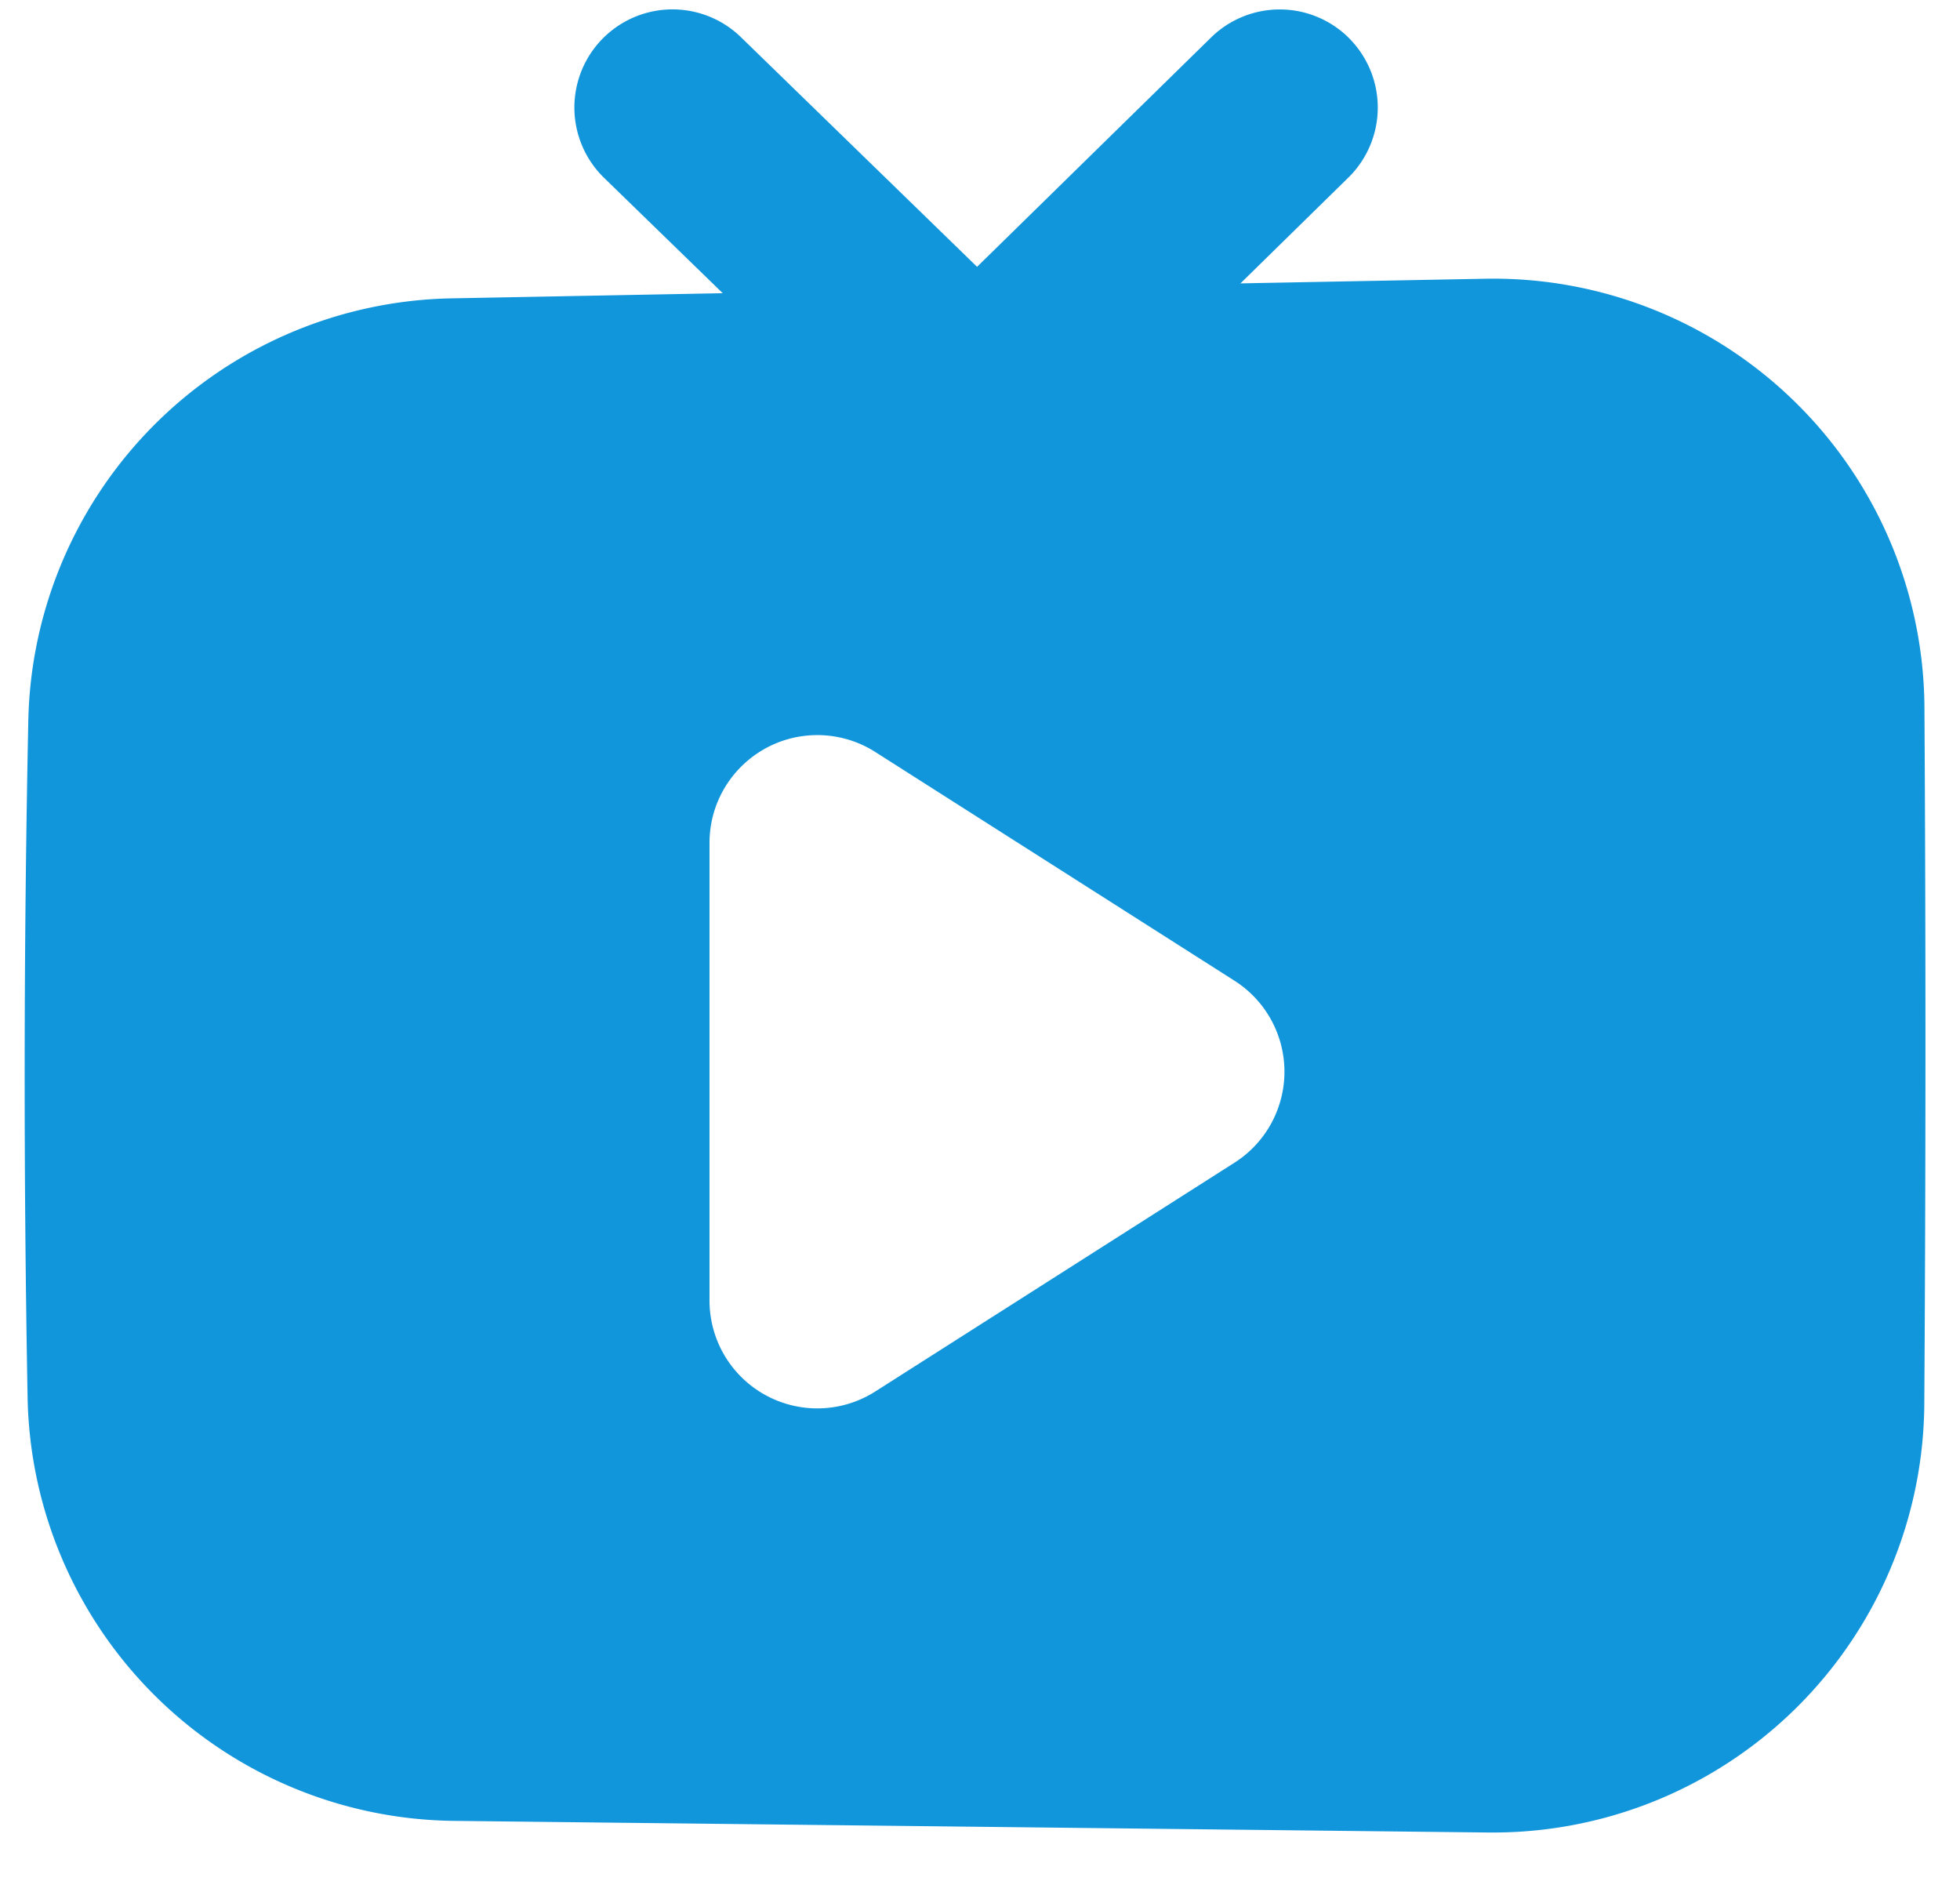
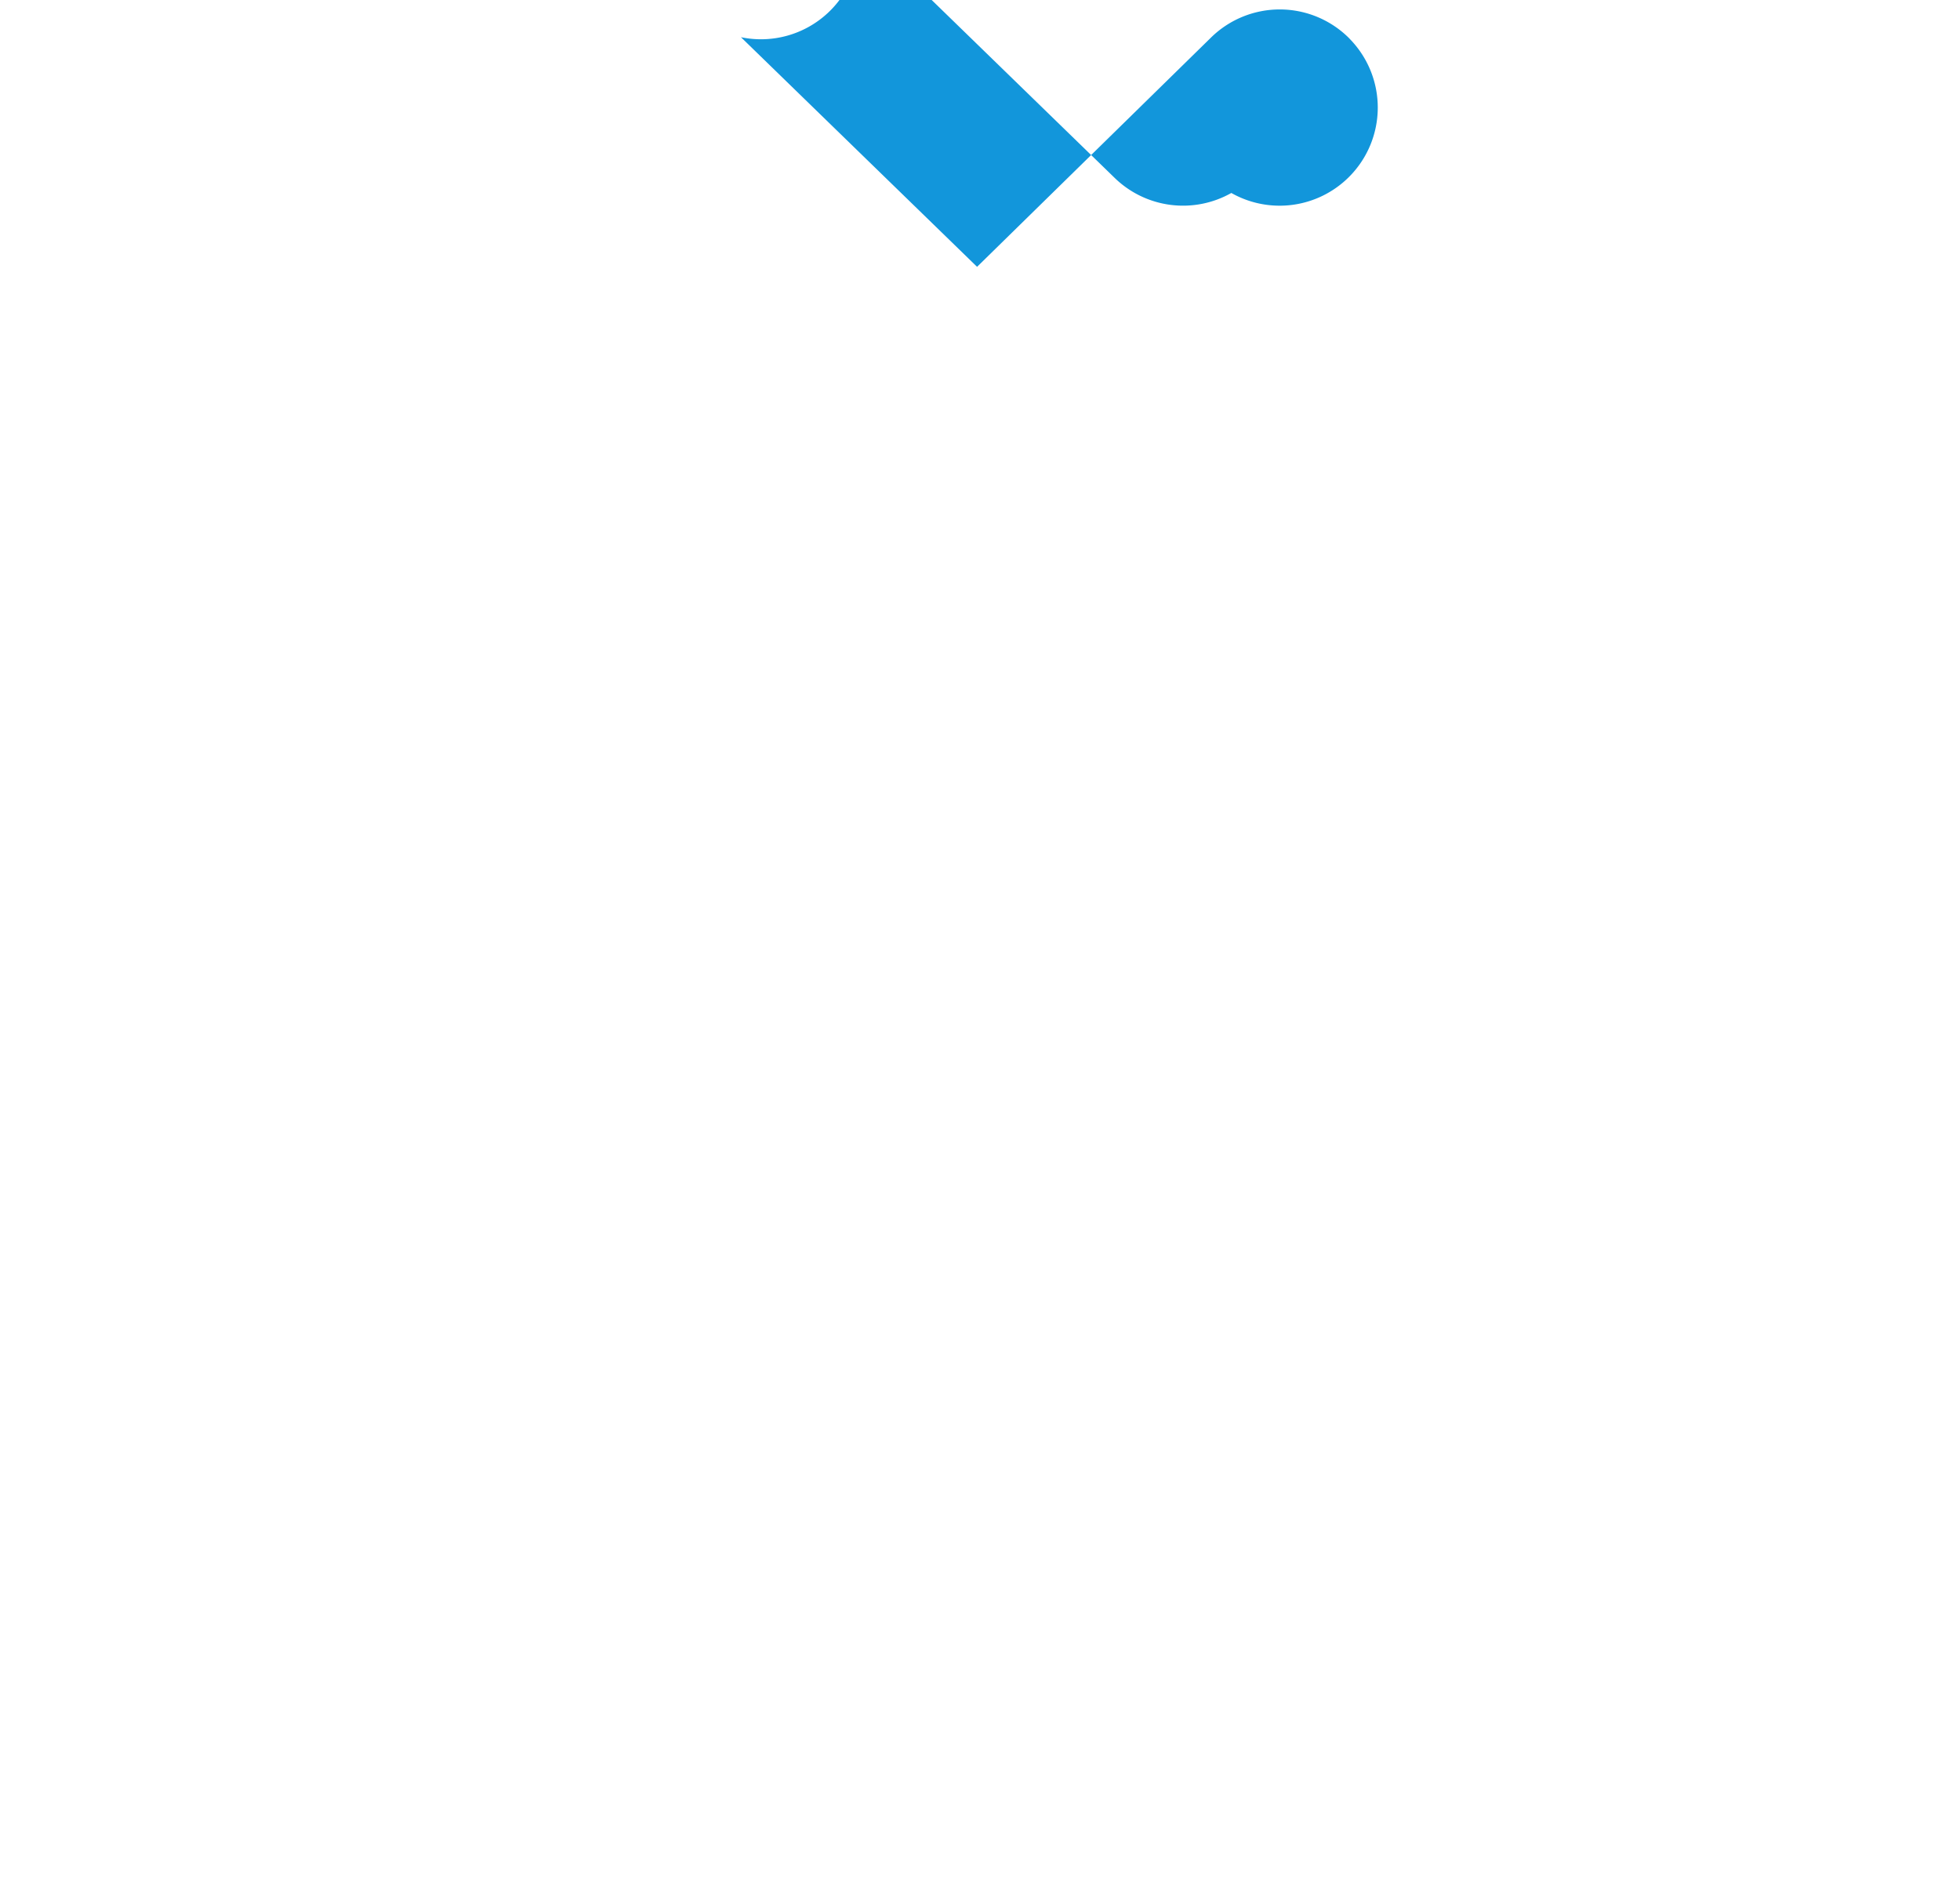
<svg xmlns="http://www.w3.org/2000/svg" t="1759348582017" class="icon" viewBox="0 0 1061 1024" version="1.1" p-id="3596" width="265.25" height="256">
-   <path d="M730.643 21.049a53.096 53.096 0 0 1-0.759 75.093l-137.595 134.903a53.096 53.096 0 0 1-63.336 8.306 53.096 53.096 0 0 1-63.147-8.154l-138.809-134.94A53.096 53.096 0 0 1 401.105 20.139l127.81 124.283 126.673-124.132a53.096 53.096 0 0 1 75.093 0.759z" fill="#1296db" p-id="3597" />
-   <path d="M1041.711 379.828l0.038 3.034a30093.881 30093.881 0 0 1-0.076 376.984 233.472 233.472 0 0 1-234.913 232.031h-1.176L245.76 985.581A233.472 233.472 0 0 1 14.943 756.622a9463.429 9463.429 0 0 1 0.379-366.516 233.472 233.472 0 0 1 228.997-228.617l559.559-10.619a233.472 233.472 0 0 1 237.833 228.959z m-599.23 18.053c-32.237 0-58.406 26.131-58.406 58.368v247.694a58.368 58.368 0 0 0 89.733 49.228l194.484-123.866a58.368 58.368 0 0 0 0-98.456l-194.484-123.828a58.368 58.368 0 0 0-31.327-9.14z" fill="#1296db" p-id="3598" />
+   <path d="M730.643 21.049a53.096 53.096 0 0 1-0.759 75.093a53.096 53.096 0 0 1-63.336 8.306 53.096 53.096 0 0 1-63.147-8.154l-138.809-134.94A53.096 53.096 0 0 1 401.105 20.139l127.81 124.283 126.673-124.132a53.096 53.096 0 0 1 75.093 0.759z" fill="#1296db" p-id="3597" />
</svg>